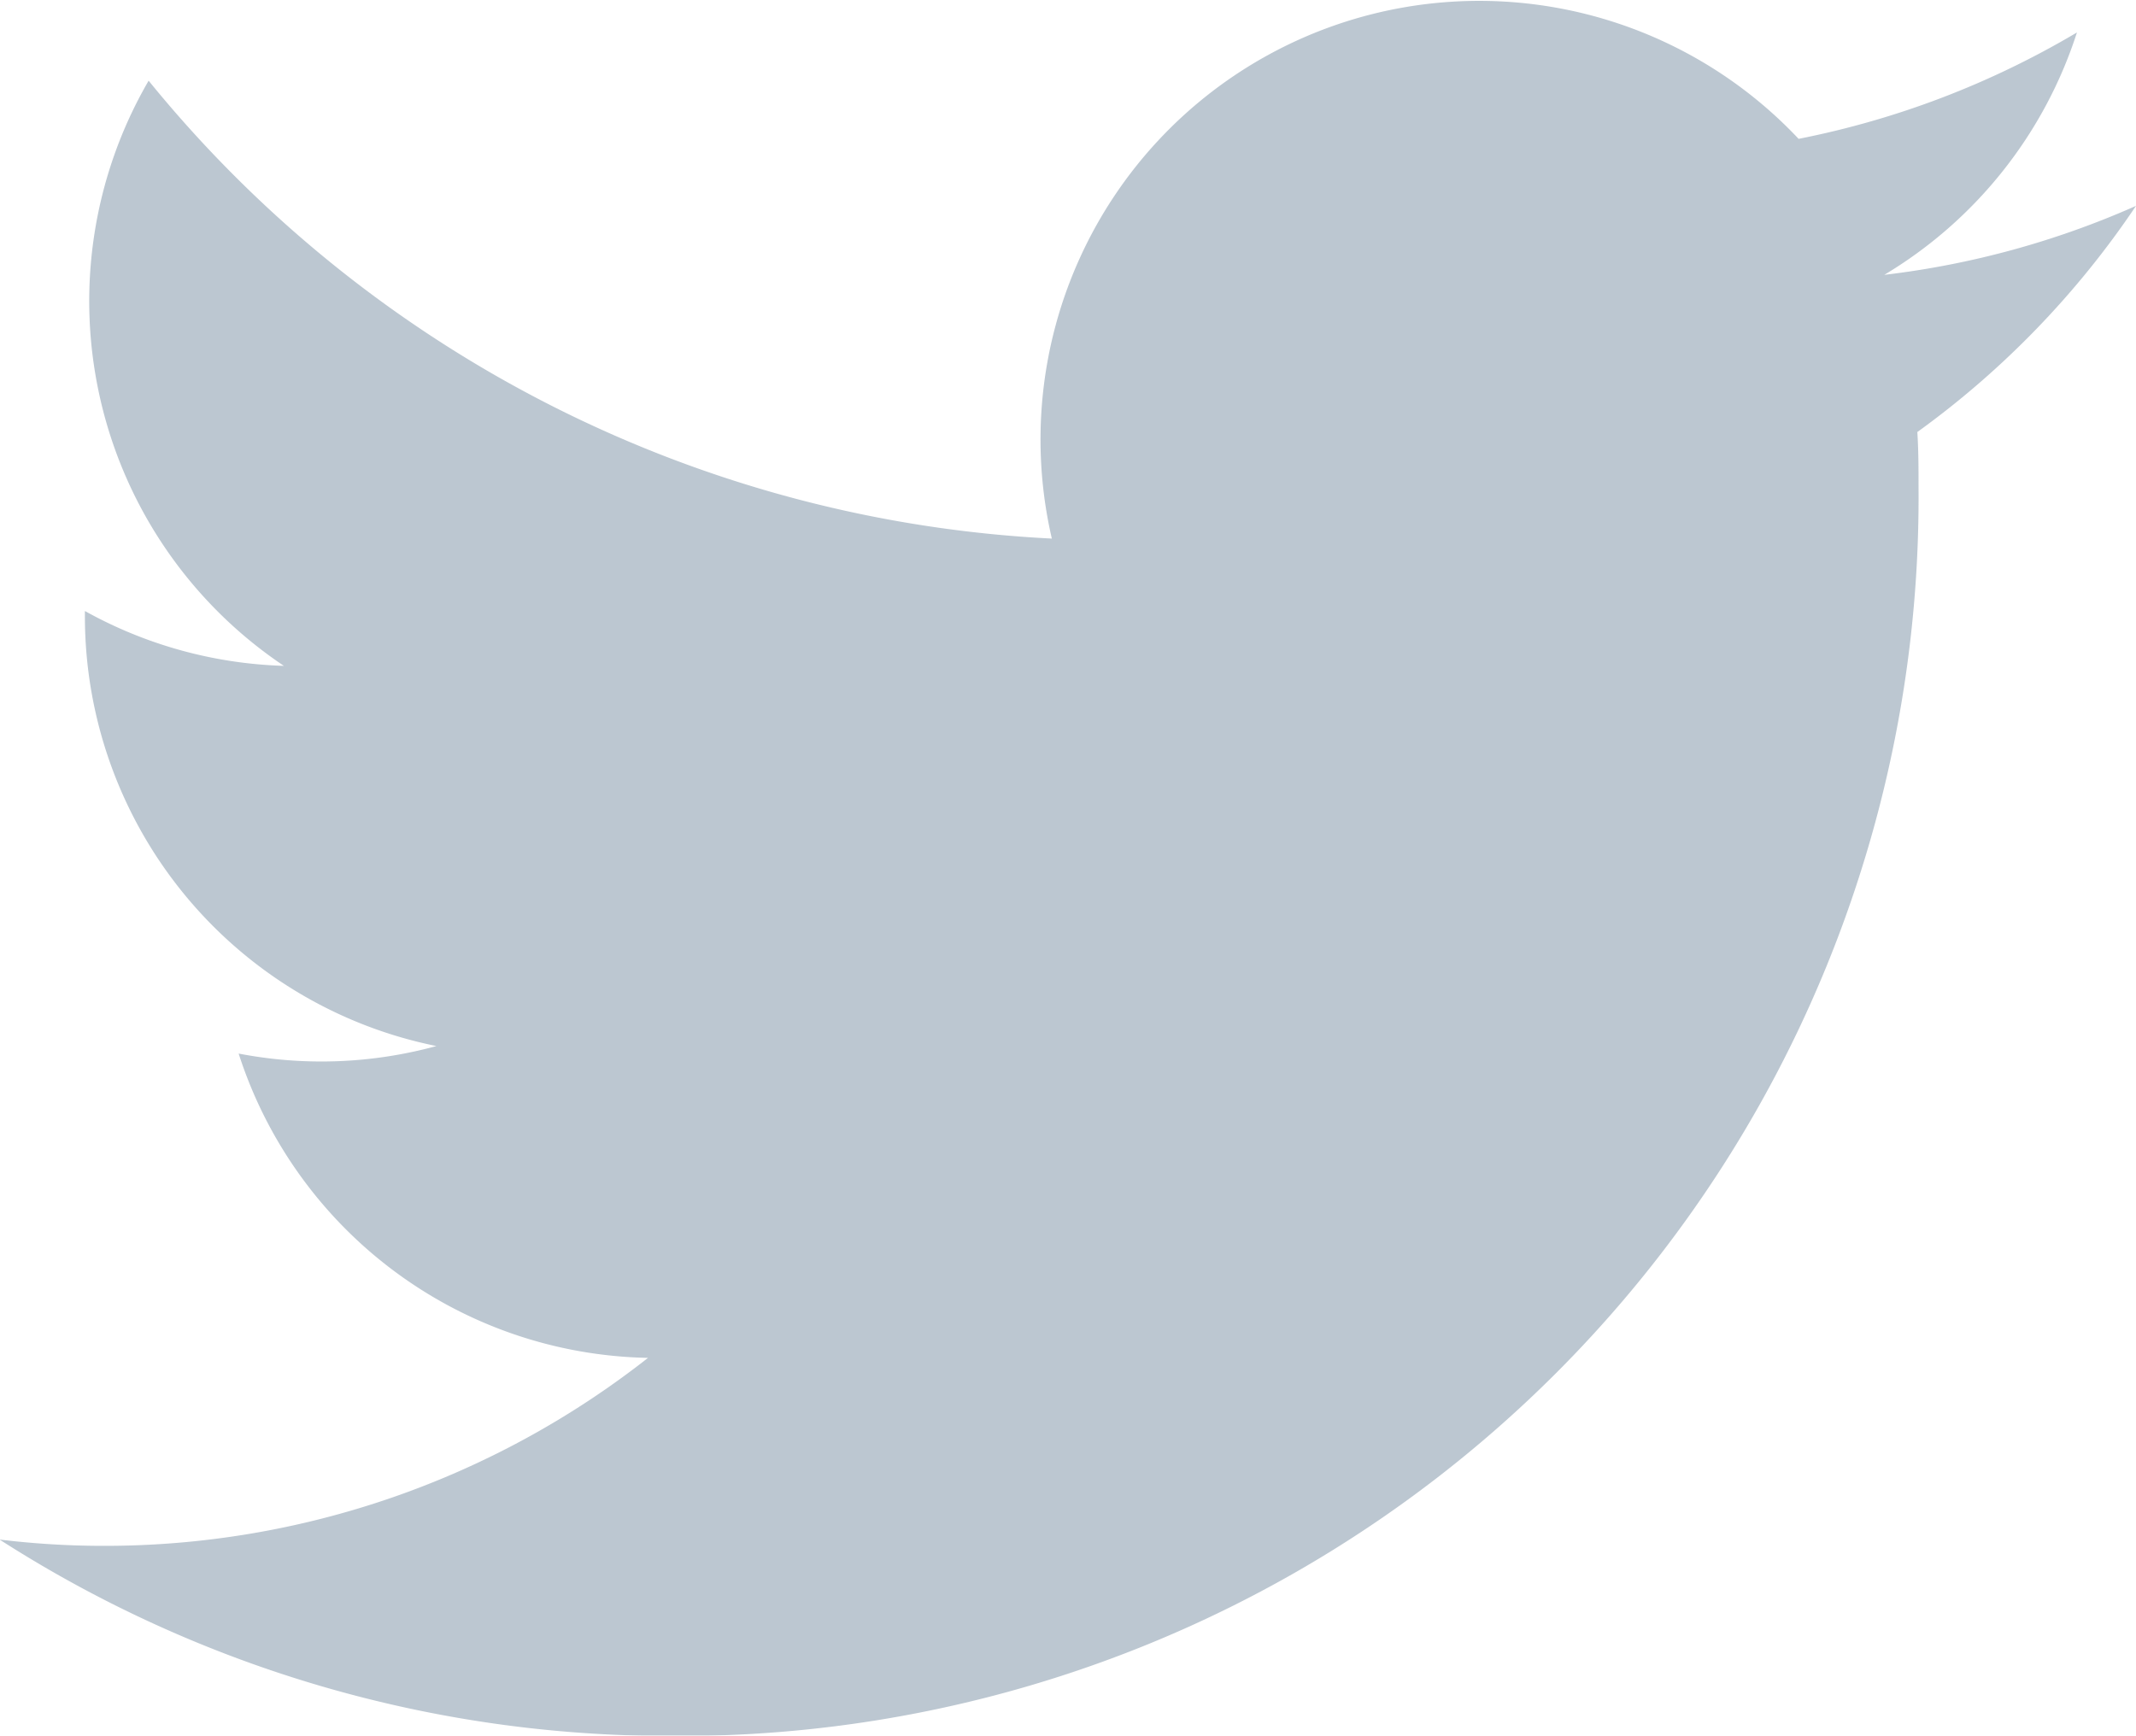
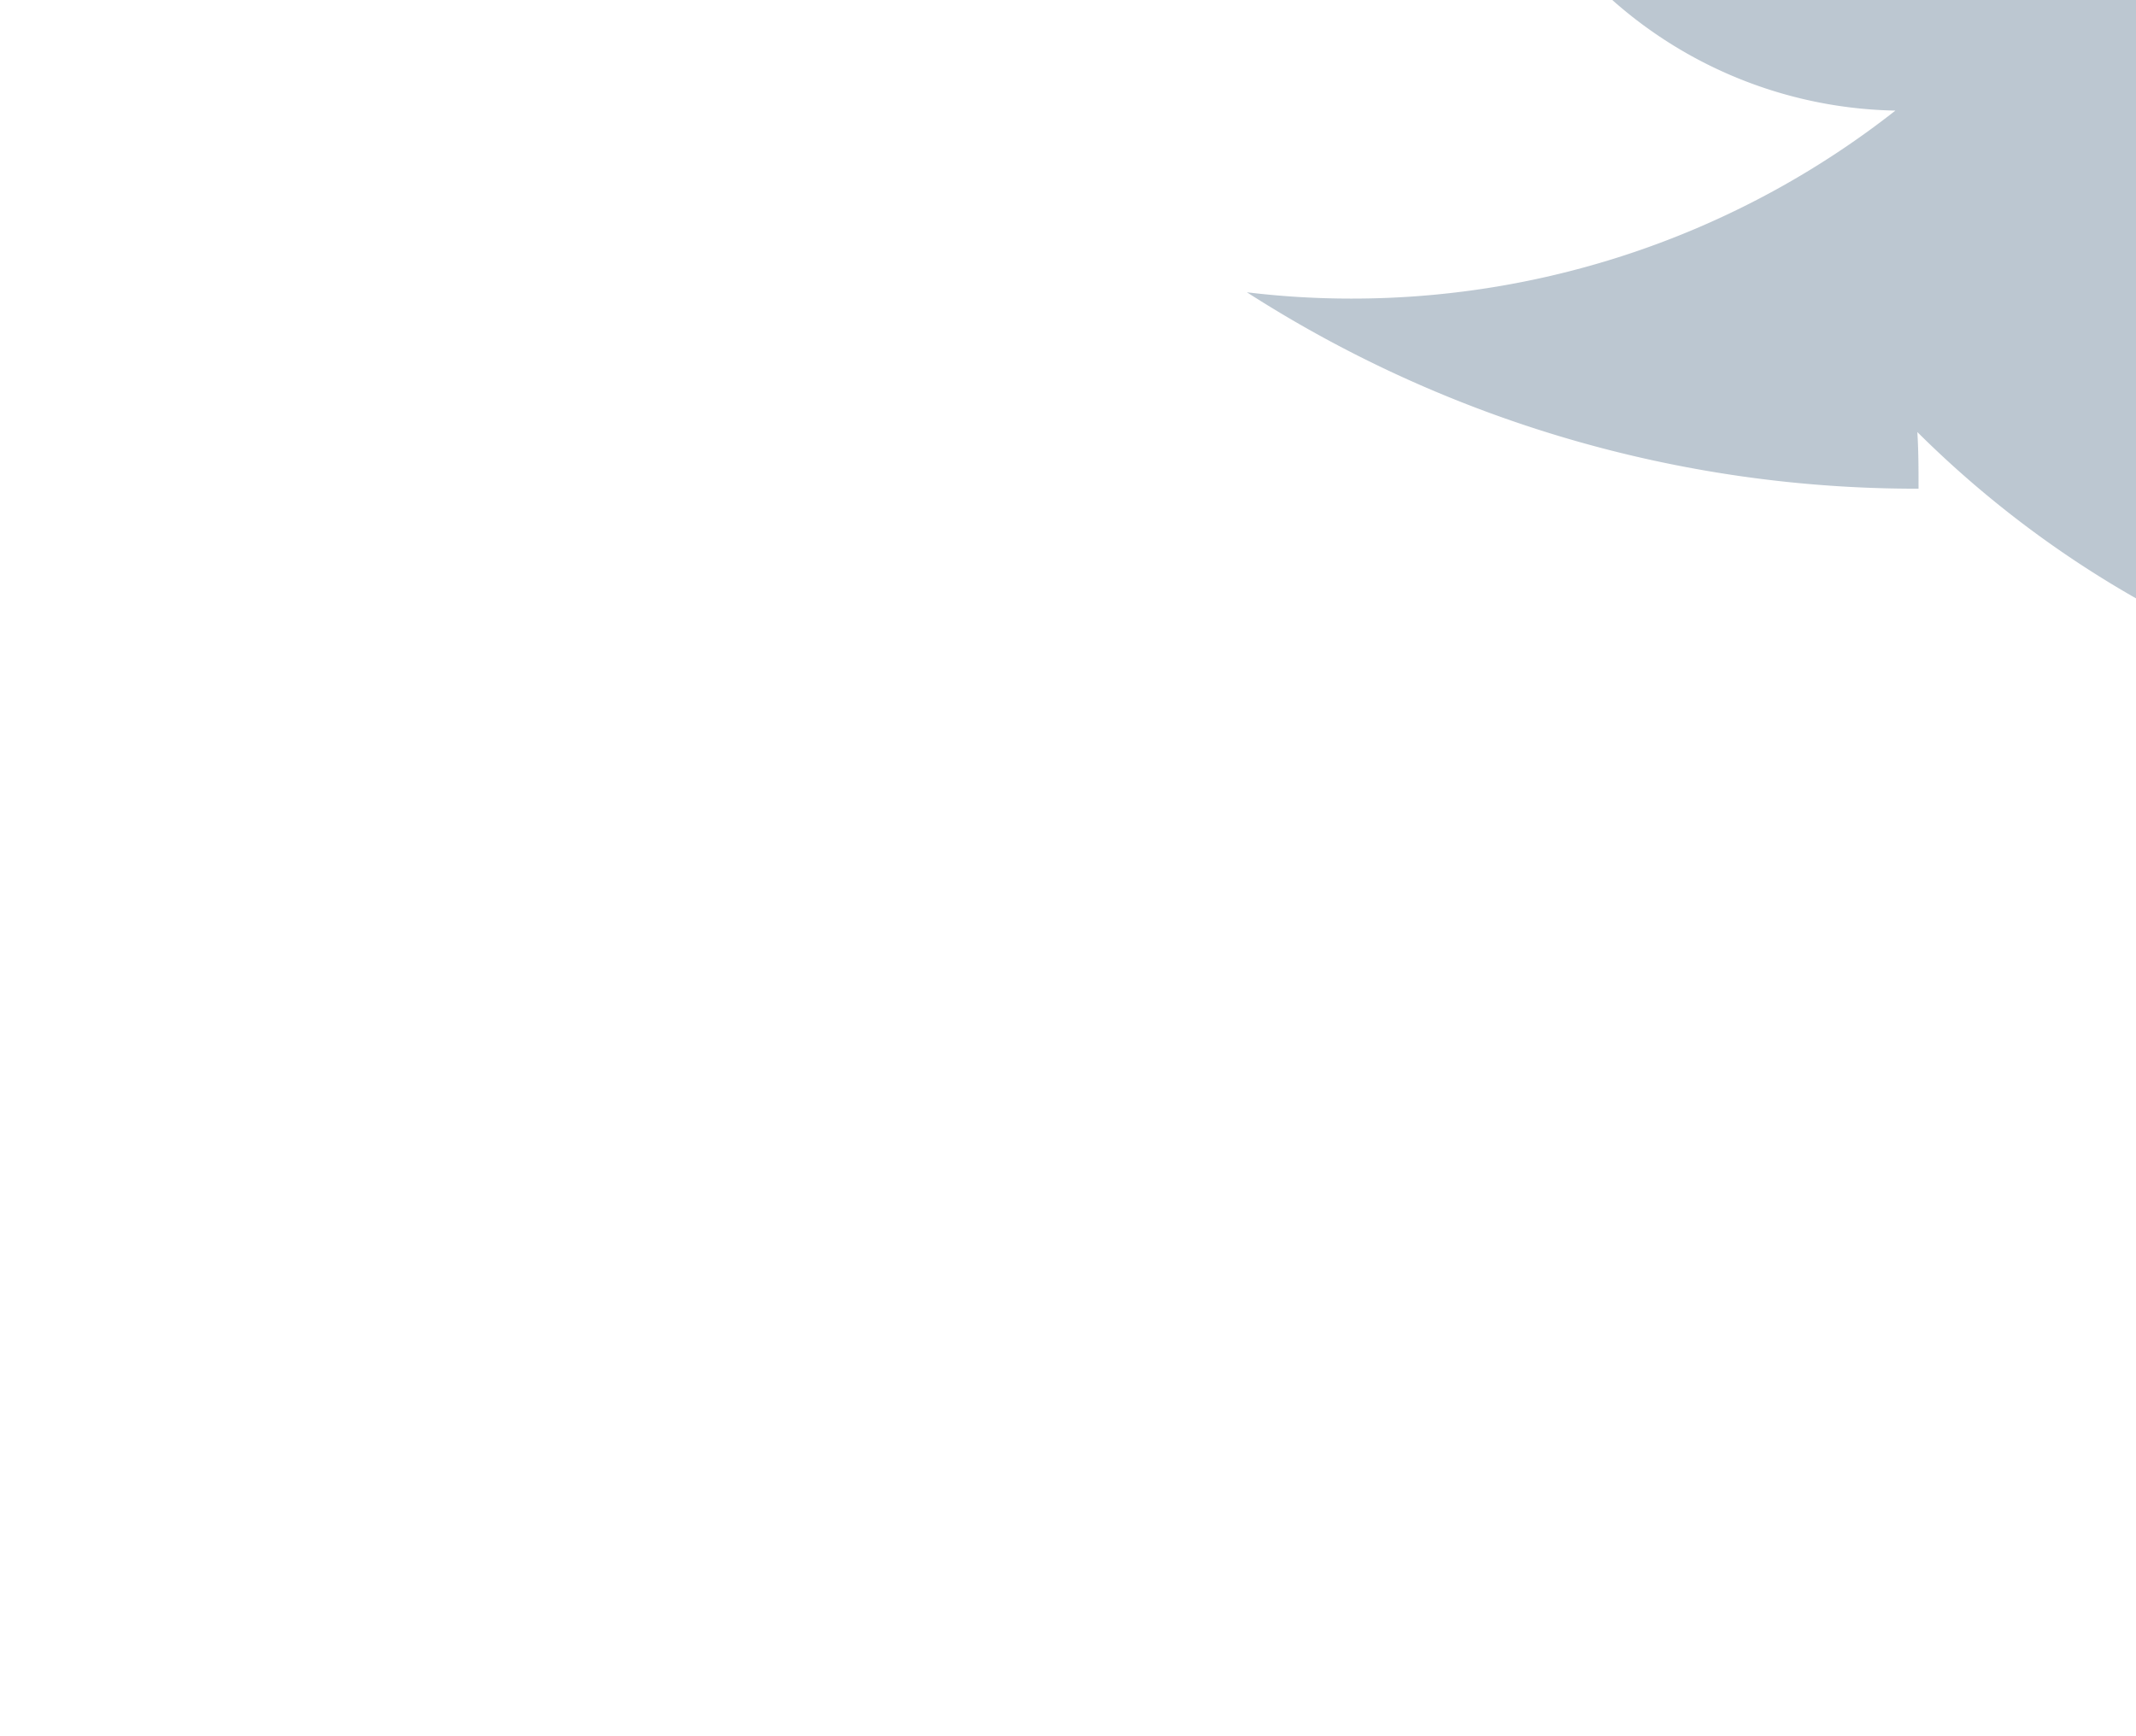
<svg xmlns="http://www.w3.org/2000/svg" width="14.213" height="11.55" viewBox="0 0 14.213 11.55">
  <g id="Logo" transform="translate(-5083.261 -32.225)" opacity="0.65">
-     <path id="white_background" data-name="white background" d="M5096.019,35.1c.008.125.008.25.008.377a8.24,8.24,0,0,1-8.3,8.3v0a8.242,8.242,0,0,1-4.469-1.307,5.744,5.744,0,0,0,.694.042,5.851,5.851,0,0,0,3.621-1.251,2.918,2.918,0,0,1-2.724-2.025,2.9,2.9,0,0,0,1.316-.05,2.917,2.917,0,0,1-2.339-2.858v-.037a2.9,2.9,0,0,0,1.324.365,2.921,2.921,0,0,1-.9-3.894,8.276,8.276,0,0,0,6.01,3.047,2.919,2.919,0,0,1,4.969-2.66,5.844,5.844,0,0,0,1.852-.708,2.922,2.922,0,0,1-1.282,1.613,5.808,5.808,0,0,0,1.675-.459A5.944,5.944,0,0,1,5096.019,35.1Z" fill="#98a9b8" />
+     <path id="white_background" data-name="white background" d="M5096.019,35.1c.008.125.008.25.008.377v0a8.242,8.242,0,0,1-4.469-1.307,5.744,5.744,0,0,0,.694.042,5.851,5.851,0,0,0,3.621-1.251,2.918,2.918,0,0,1-2.724-2.025,2.9,2.9,0,0,0,1.316-.05,2.917,2.917,0,0,1-2.339-2.858v-.037a2.9,2.9,0,0,0,1.324.365,2.921,2.921,0,0,1-.9-3.894,8.276,8.276,0,0,0,6.01,3.047,2.919,2.919,0,0,1,4.969-2.66,5.844,5.844,0,0,0,1.852-.708,2.922,2.922,0,0,1-1.282,1.613,5.808,5.808,0,0,0,1.675-.459A5.944,5.944,0,0,1,5096.019,35.1Z" fill="#98a9b8" />
  </g>
</svg>